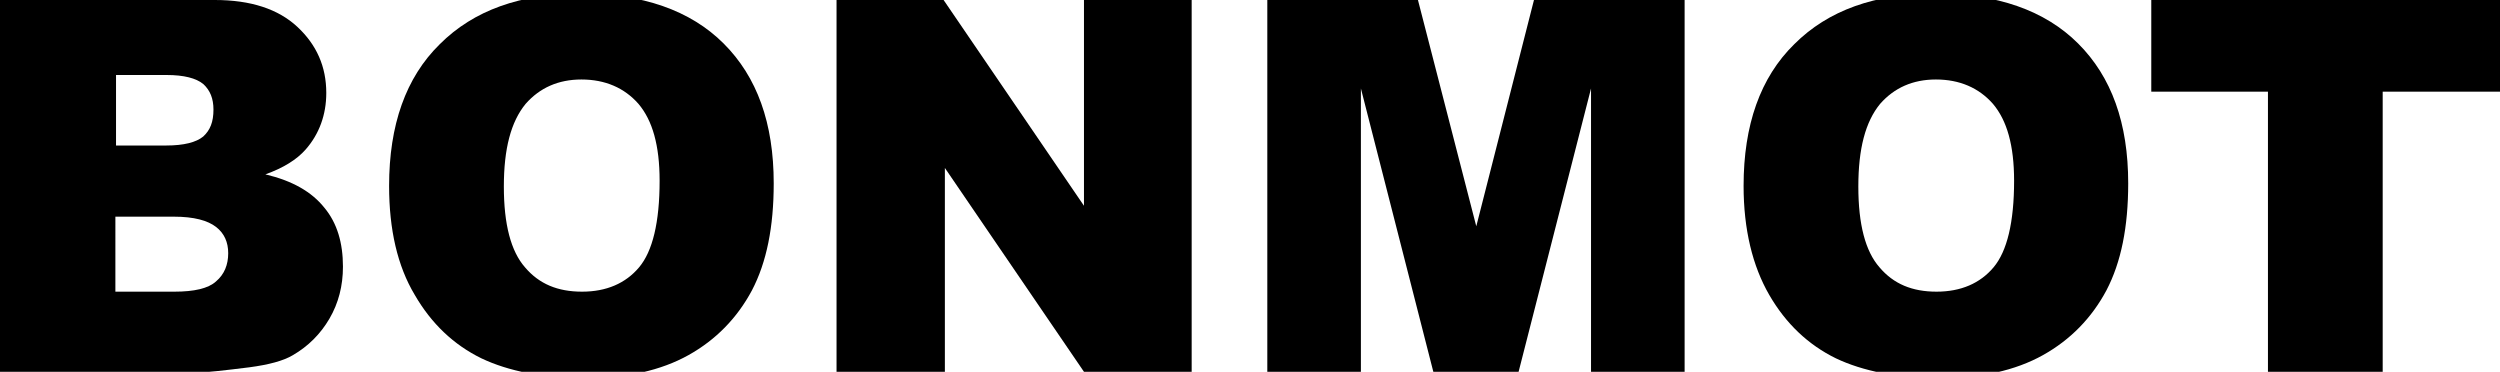
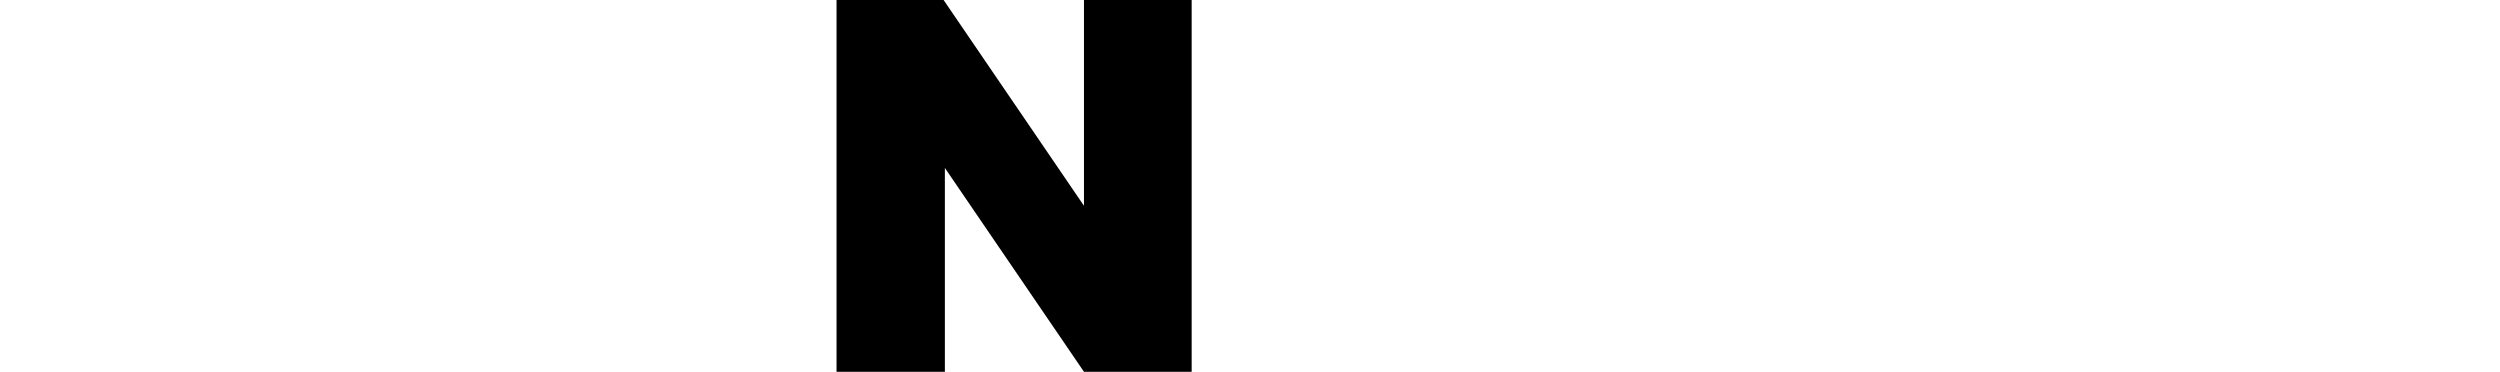
<svg xmlns="http://www.w3.org/2000/svg" viewBox="0 0 390 58">
-   <path d="M18.1,45.5h9.1c3.1,0,5.3-0.5,6.5-1.6c1.3-1.1,1.9-2.6,1.9-4.4c0-1.7-0.6-3.1-1.9-4.1c-1.3-1-3.4-1.6-6.6-1.6    h-9.1V45.5z M18.1,22.7h7.8c2.8,0,4.7-0.5,5.8-1.4c1.1-1,1.6-2.3,1.6-4.2c0-1.7-0.5-3-1.6-4c-1.1-0.9-3-1.4-5.7-1.4h-7.9V22.7z     M0,0h33.5c5.6,0,9.9,1.4,12.9,4.2c3,2.8,4.5,6.2,4.5,10.3c0,3.4-1.1,6.4-3.2,8.8c-1.4,1.6-3.5,2.9-6.3,3.9c4.2,1,7.2,2.7,9.2,5.2    c2,2.4,2.9,5.5,2.9,9.2c0,3-0.7,5.7-2.1,8.1c-1.4,2.4-3.3,4.3-5.7,5.7c-1.5,0.9-3.8,1.5-6.8,1.9c-4,0.5-6.7,0.8-8,0.8H0V0z" />
-   <path d="M78.6,29.1c0,5.9,1.1,10.1,3.3,12.6c2.2,2.6,5.1,3.8,8.9,3.8c3.8,0,6.8-1.3,8.9-3.8c2.1-2.5,3.2-7,3.2-13.5    c0-5.5-1.1-9.4-3.3-12c-2.2-2.5-5.2-3.8-8.9-3.8c-3.6,0-6.5,1.3-8.7,3.8C79.7,19,78.6,23.2,78.6,29.1 M60.7,29    c0-9.5,2.6-16.9,7.9-22.1C73.9,1.6,81.2-1,90.6-1c9.6,0,17.1,2.6,22.3,7.8c5.2,5.2,7.8,12.4,7.8,21.8c0,6.8-1.1,12.3-3.4,16.7    c-2.3,4.3-5.6,7.7-9.9,10.1c-4.3,2.4-9.7,3.6-16.1,3.6c-6.5,0-12-1.1-16.2-3.1c-4.3-2.1-7.8-5.4-10.4-9.9    C62,41.5,60.7,35.8,60.7,29" />
  <polygon points="130.5,0 147.2,0 169.1,32.1 169.1,0 185.9,0 185.9,58 169.1,58 147.4,26.2 147.4,58 130.5,58" />
-   <polygon points="197.7,0 221.2,0 230.3,35.3 239.3,0 262.8,0 262.8,58 248.2,58 248.2,13.8 236.9,58 223.6,58    212.3,13.8 212.3,58 197.7,58" />
-   <path d="M289.9,29.1c0,5.9,1.1,10.1,3.3,12.6c2.2,2.6,5.1,3.8,8.9,3.8c3.8,0,6.8-1.3,8.9-3.8c2.1-2.5,3.2-7,3.2-13.5    c0-5.5-1.1-9.4-3.3-12c-2.2-2.5-5.2-3.8-8.9-3.8c-3.6,0-6.5,1.3-8.7,3.8C291,19,289.9,23.2,289.9,29.1 M272,29    c0-9.5,2.6-16.9,7.9-22.1c5.3-5.3,12.6-7.9,22-7.9c9.6,0,17.1,2.6,22.3,7.8s7.8,12.4,7.8,21.8c0,6.8-1.1,12.3-3.4,16.7    c-2.3,4.3-5.6,7.7-9.9,10.1c-4.3,2.4-9.7,3.6-16.1,3.6c-6.5,0-12-1.1-16.2-3.1c-4.3-2.1-7.8-5.4-10.4-9.9    C273.4,41.5,272,35.8,272,29" />
-   <polygon points="335.6,0 335.6,14.3 353.8,14.3 353.8,58 371.7,58 371.7,14.3 390,14.3 390,0" />
</svg>